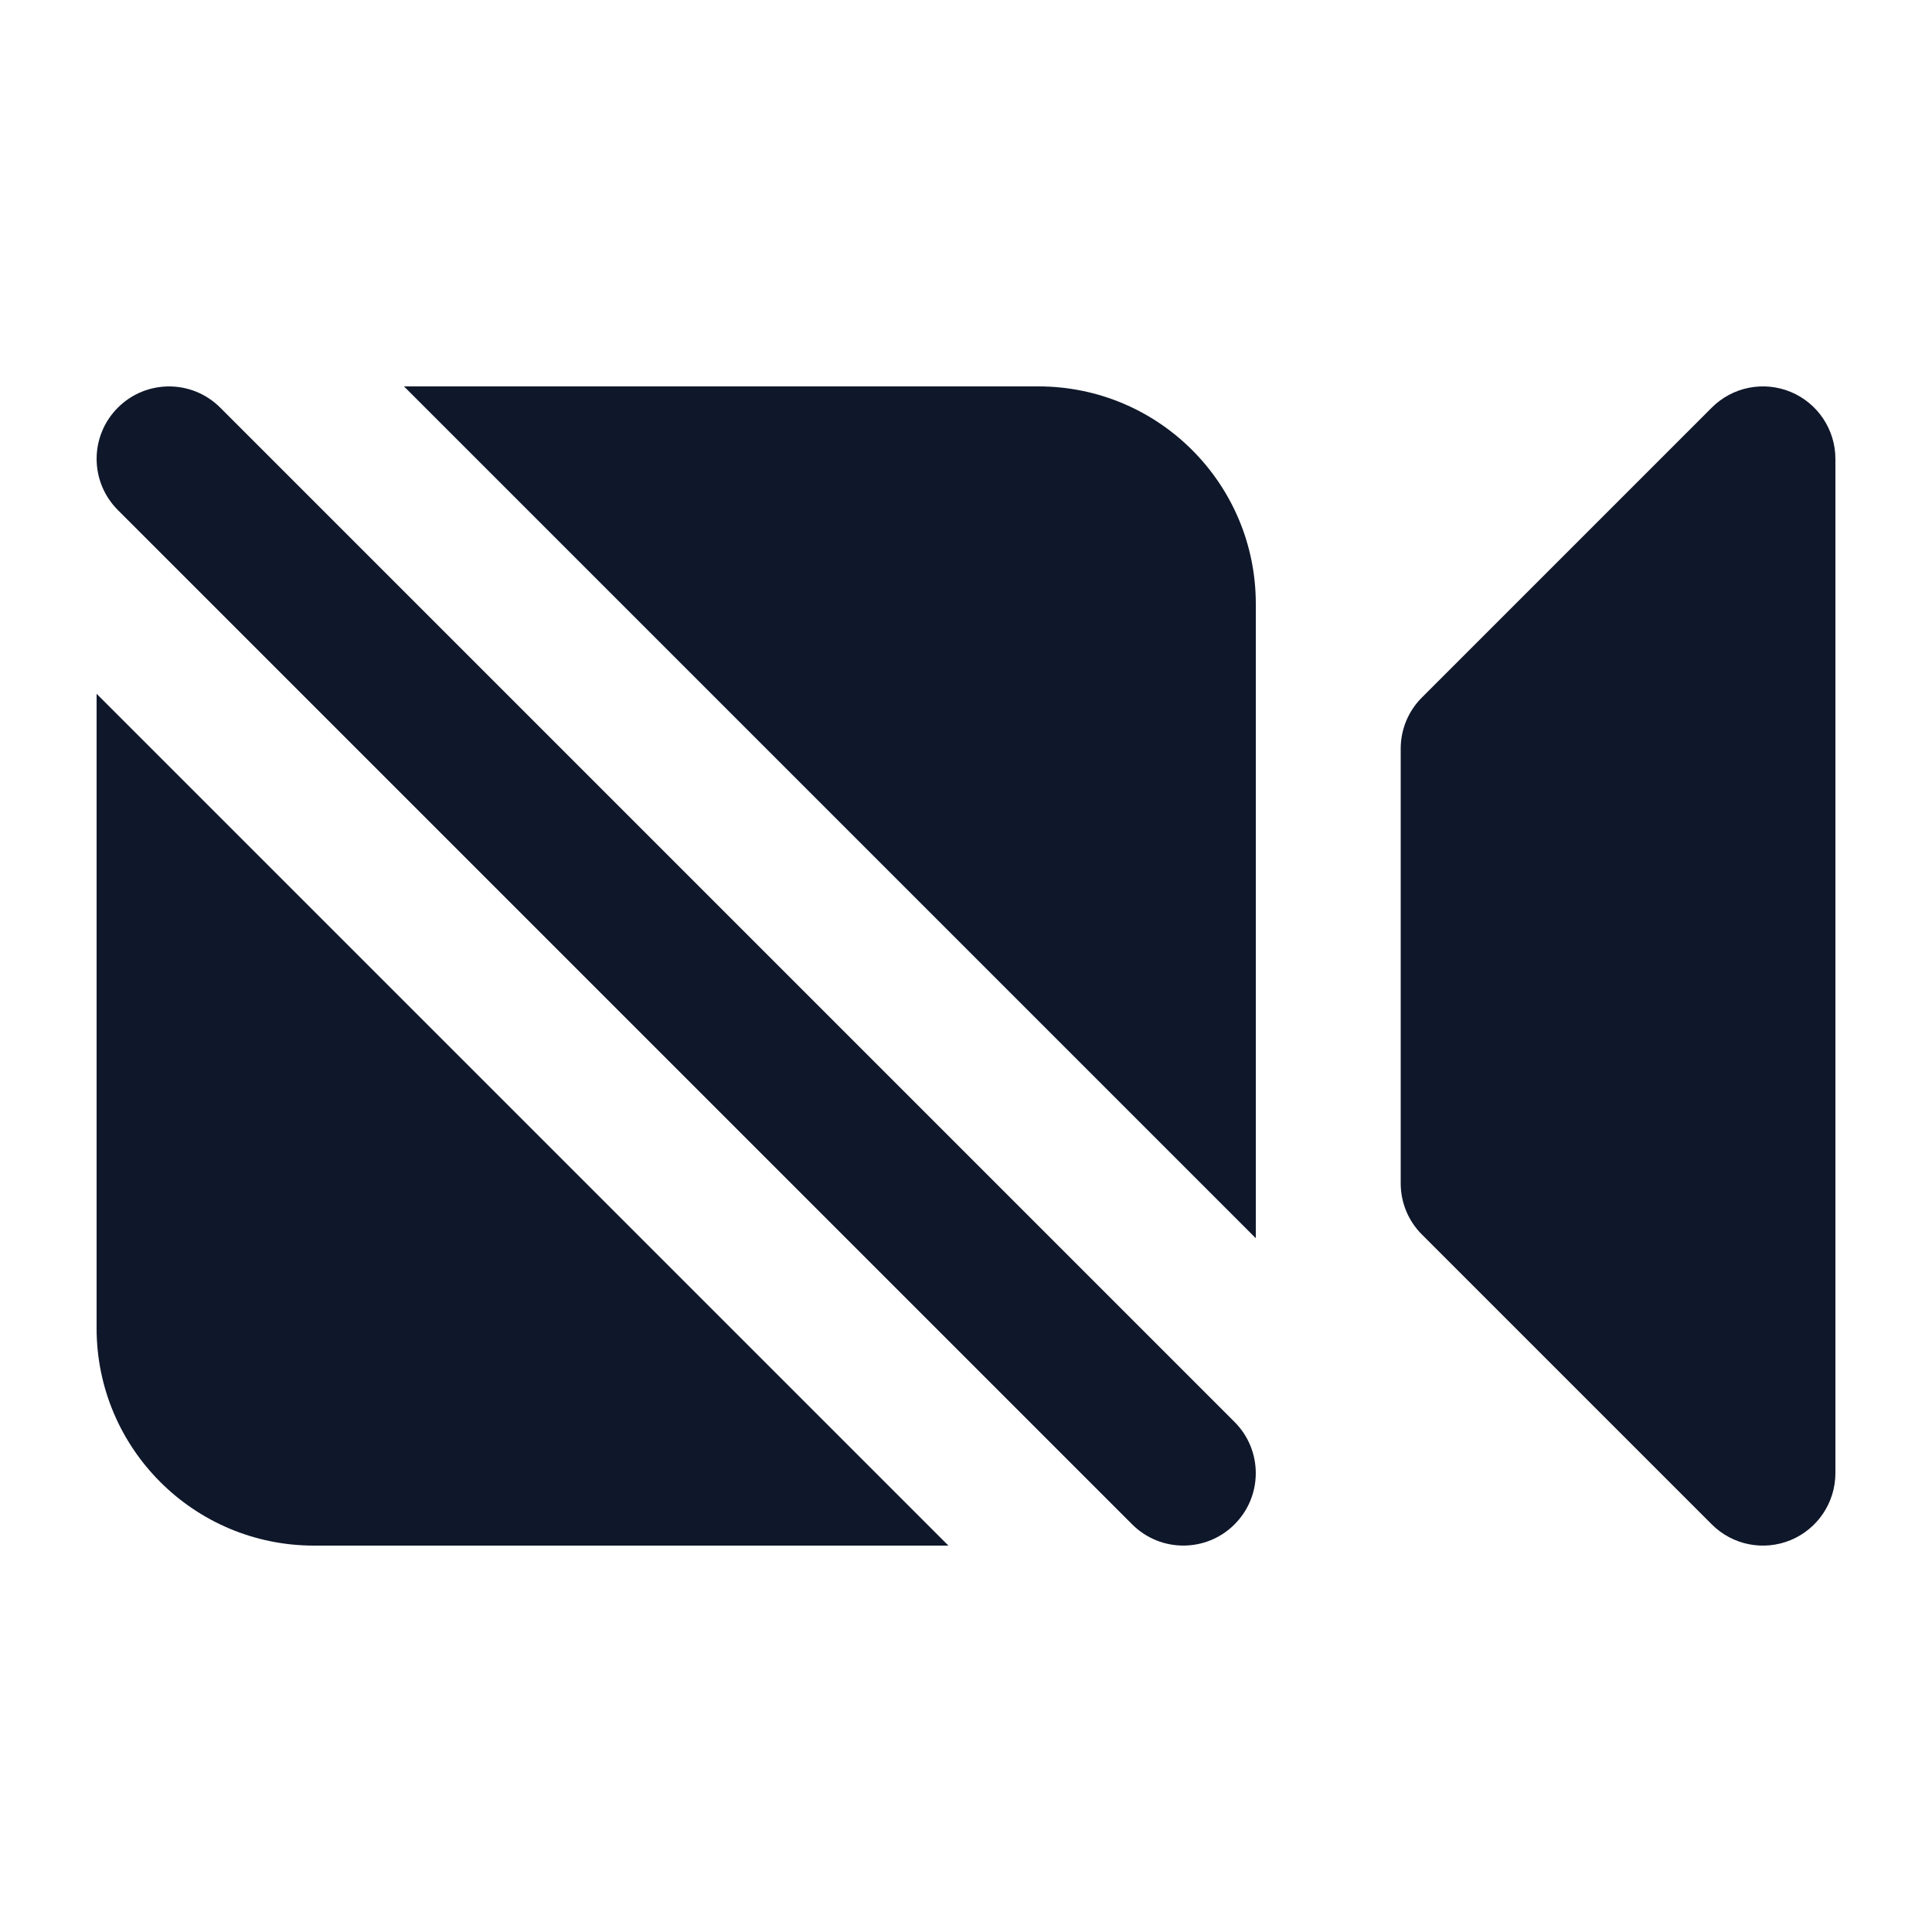
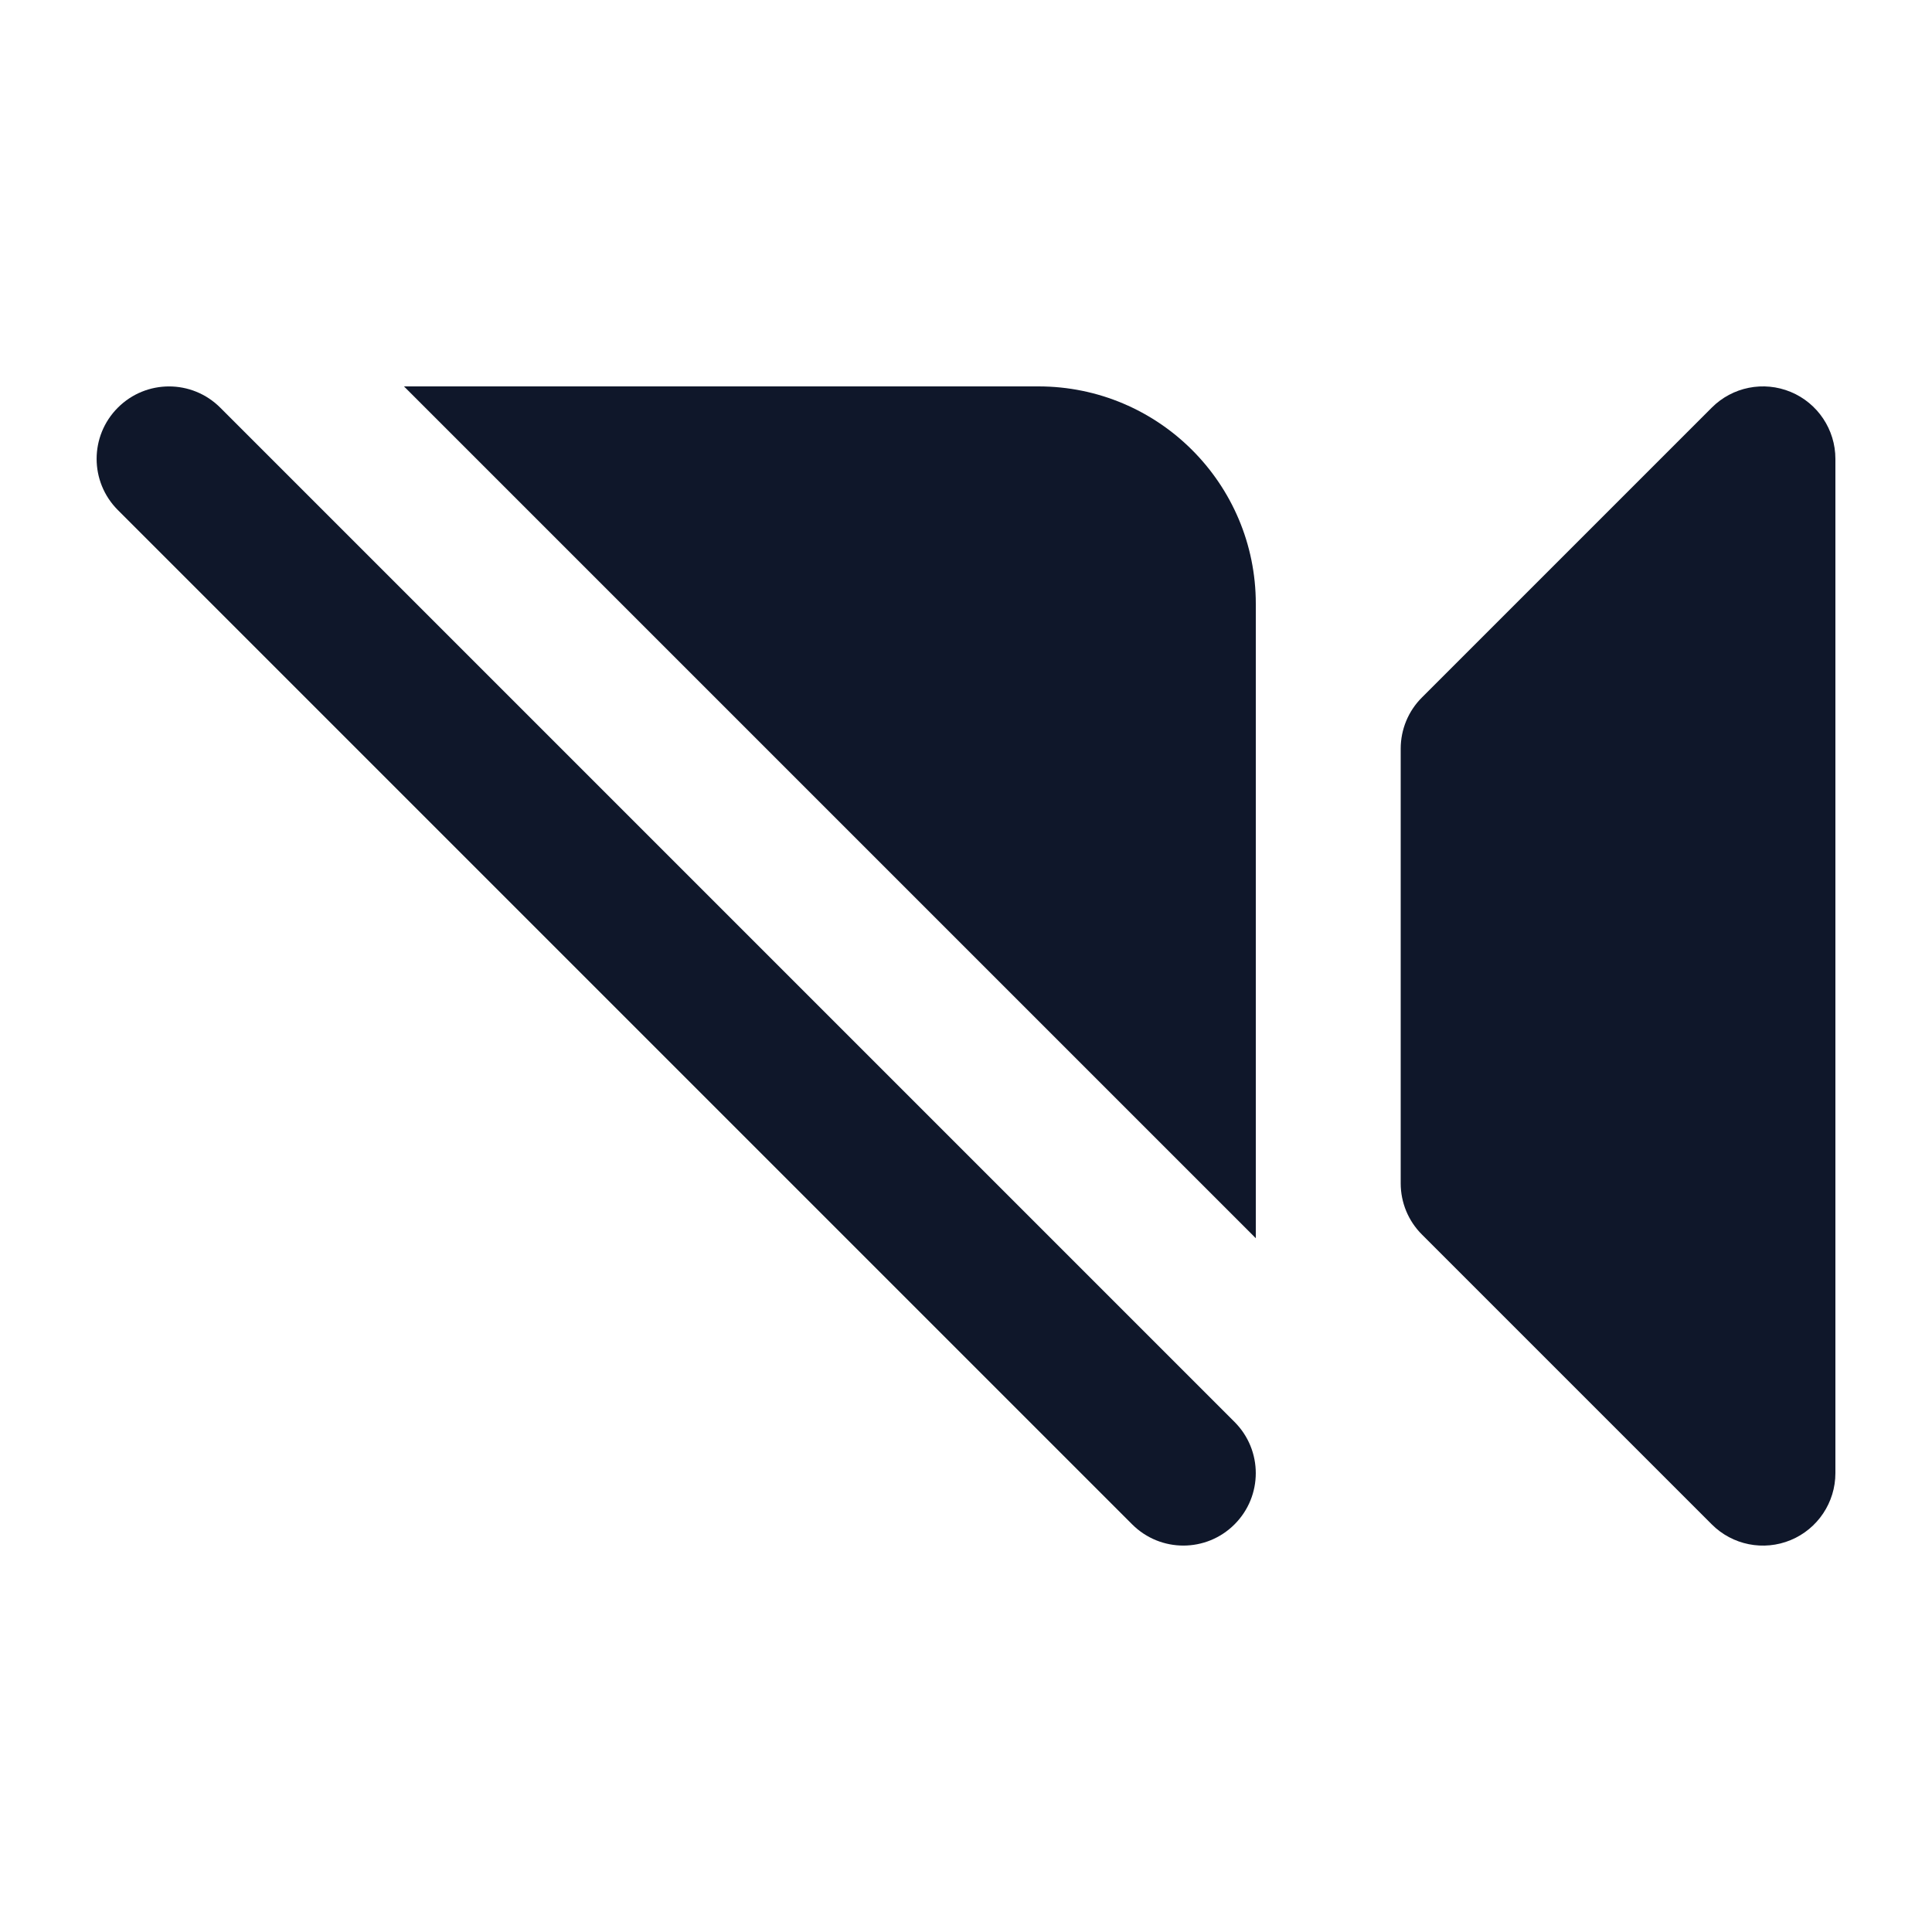
<svg xmlns="http://www.w3.org/2000/svg" width="20" height="20" viewBox="0 0 20 20" fill="none">
-   <path d="M1 13.75V7.182L9.818 16H3.25C2.007 16 1 14.993 1 13.75Z" fill="#0F172A" />
  <path d="M13 6.25V12.818L4.182 4H10.75C11.993 4 13 5.007 13 6.25Z" fill="#0F172A" />
  <path d="M19 4.75C19 4.447 18.817 4.173 18.537 4.057C18.257 3.941 17.934 4.005 17.72 4.22L14.72 7.22C14.579 7.36 14.5 7.551 14.5 7.75V12.25C14.5 12.449 14.579 12.64 14.72 12.78L17.72 15.78C17.934 15.995 18.257 16.059 18.537 15.943C18.817 15.827 19 15.553 19 15.25V4.75Z" fill="#0F172A" />
  <path d="M2.28 4.22C1.987 3.927 1.513 3.927 1.22 4.22C0.927 4.513 0.927 4.987 1.22 5.28L11.72 15.78C12.013 16.073 12.487 16.073 12.78 15.78C13.073 15.487 13.073 15.013 12.78 14.72L2.28 4.22Z" fill="#0F172A" />
</svg>